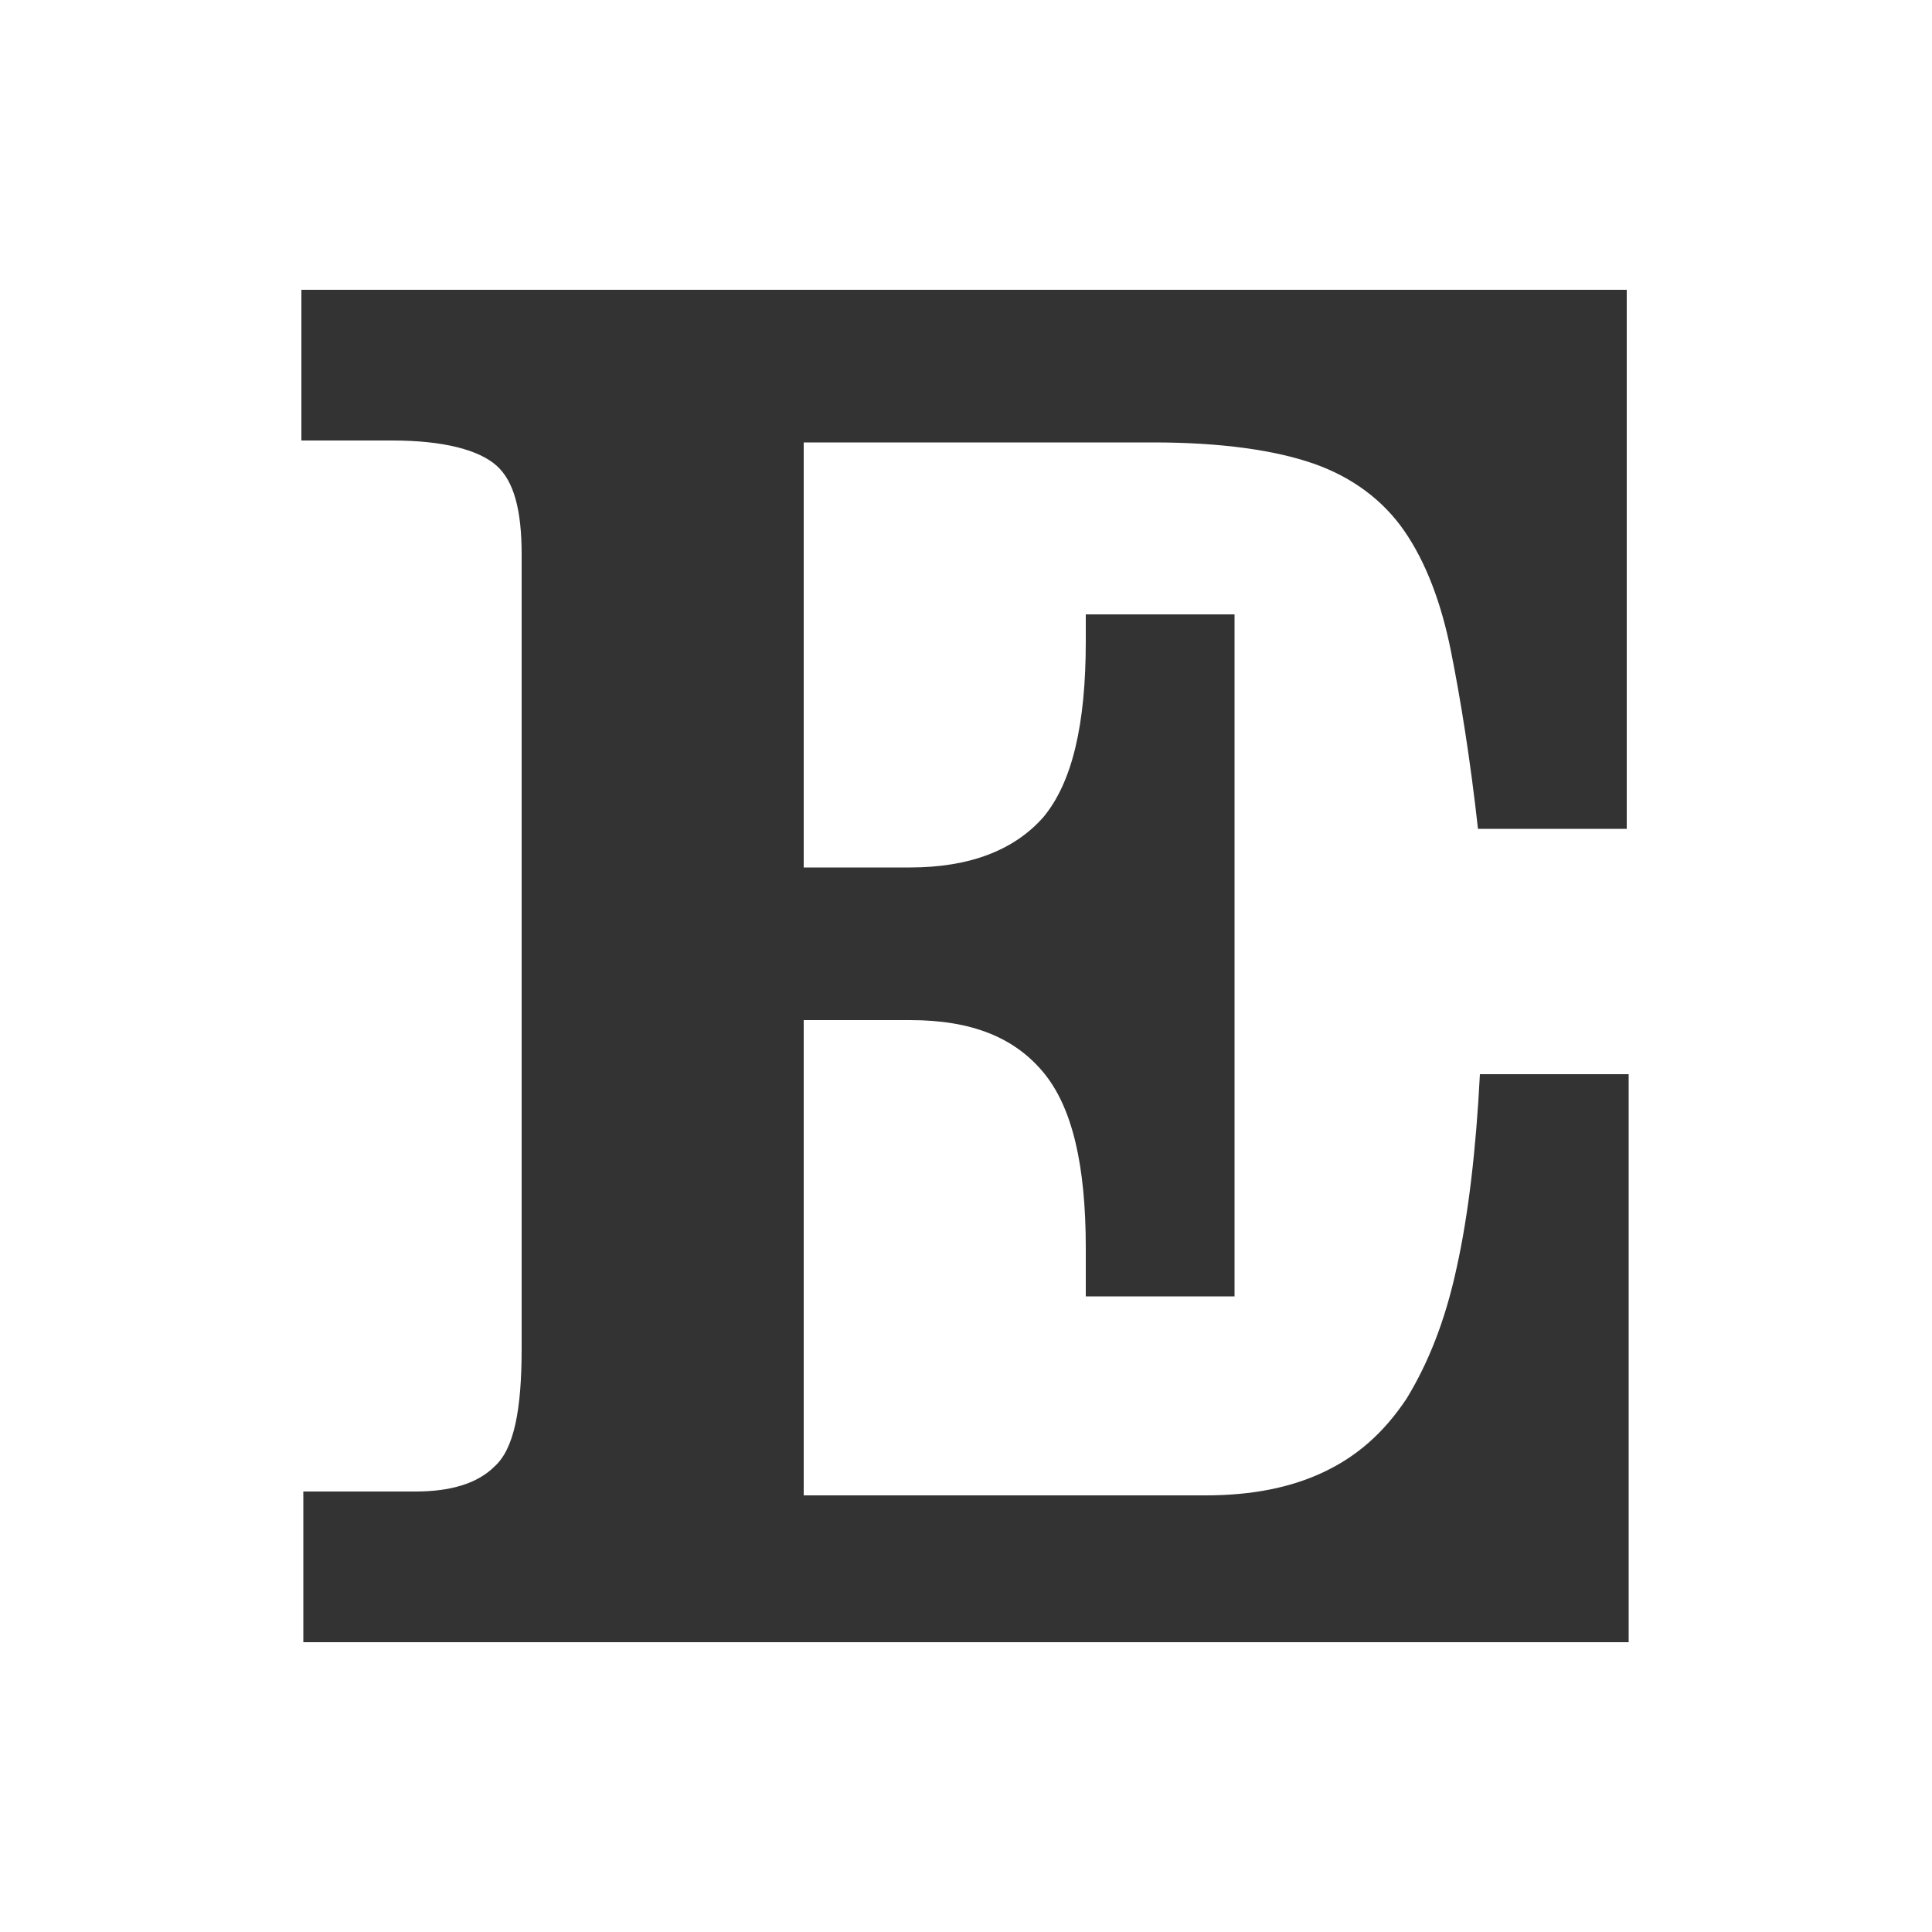
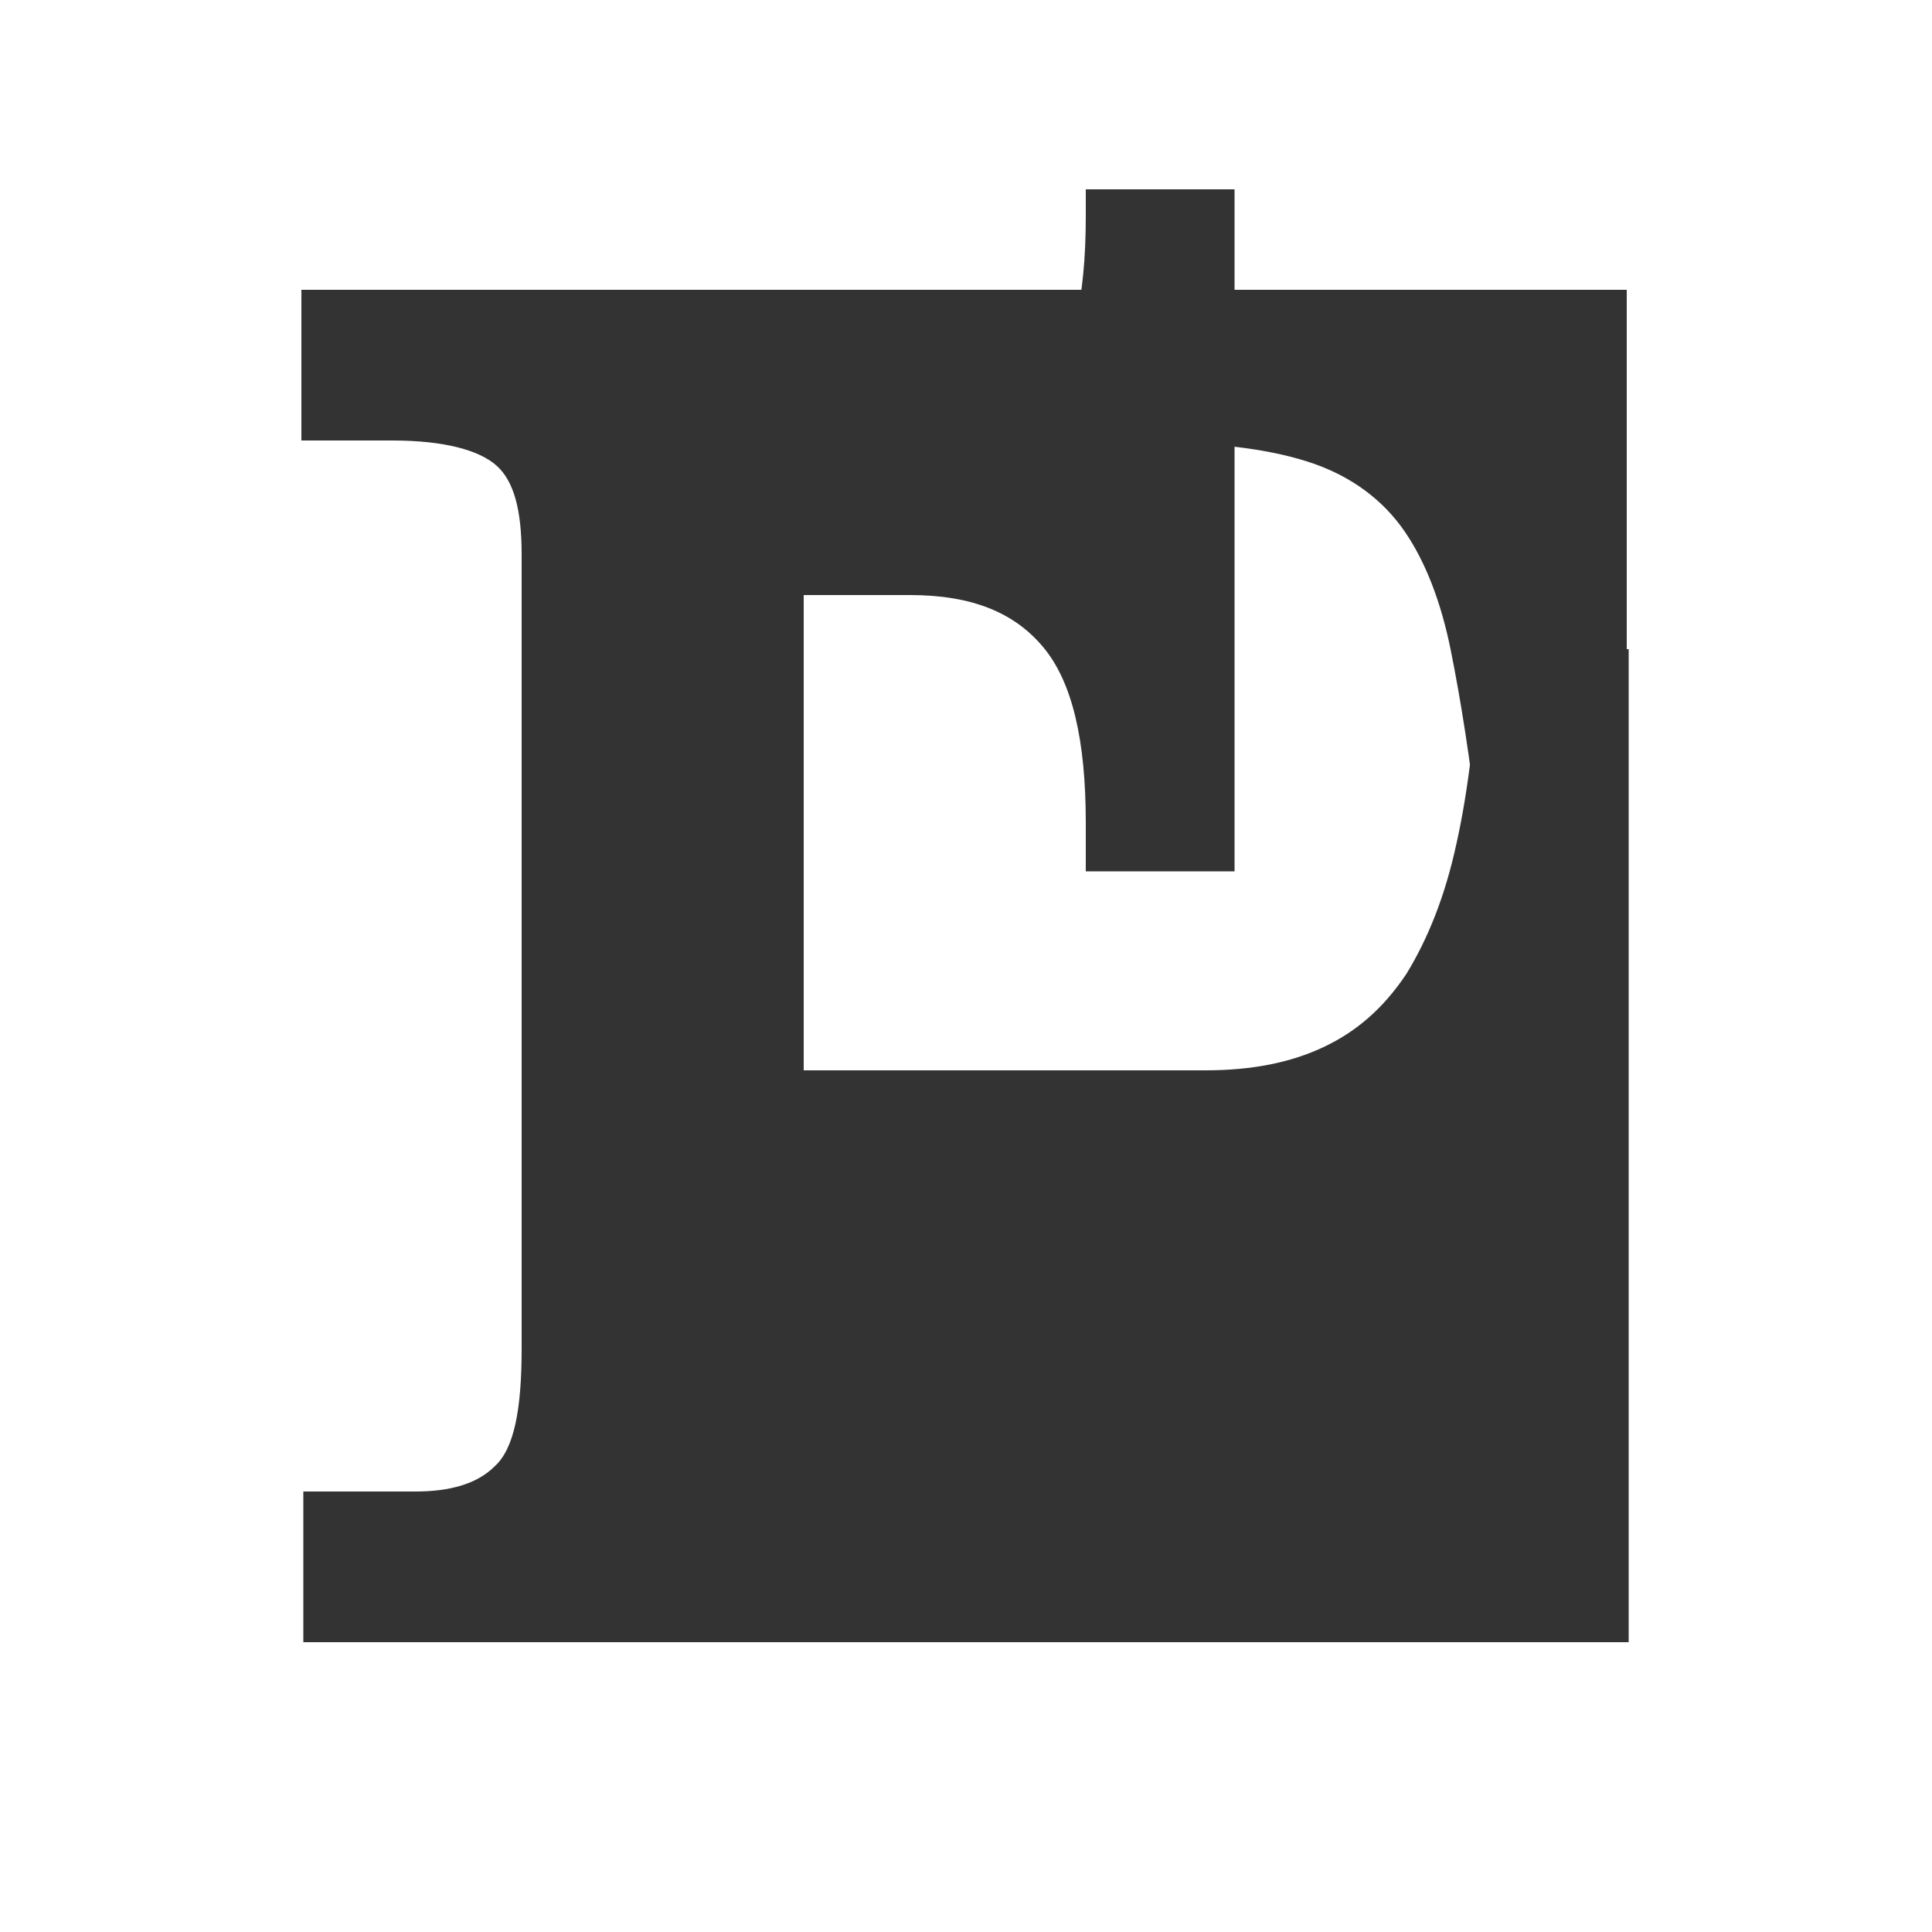
<svg xmlns="http://www.w3.org/2000/svg" version="1.0" id="Capa_1" x="0px" y="0px" width="100px" height="100px" viewBox="0 0 100 100" enable-background="new 0 0 100 100" xml:space="preserve">
-   <path fill="#333333" d="M15.7,85v-7.8h5.8c1.8,0,3.2-0.4,4.1-1.3C26.6,75,27,73,27,69.8V28.7c0-2.3-0.4-3.8-1.3-4.6  c-0.9-0.8-2.7-1.3-5.4-1.3h-4.7V15h68.6v27.9h-7.7c-0.4-3.6-0.9-6.7-1.4-9.2c-0.5-2.5-1.3-4.6-2.4-6.2c-1.1-1.6-2.7-2.8-4.7-3.5  c-2-0.7-4.8-1.1-8.3-1.1H41.6v22h5.5c3.1,0,5.4-0.9,6.9-2.6c1.5-1.8,2.2-4.8,2.2-9.1v-1.4h7.7v35.3h-7.7v-2.5c0-4.3-0.7-7.3-2.2-9.1  c-1.5-1.8-3.7-2.7-6.9-2.7h-5.5v24.6h20.8c2.4,0,4.4-0.4,6.1-1.2c1.7-0.8,3.1-2,4.3-3.8c1.1-1.8,2-4,2.6-6.8c0.6-2.7,1-6.1,1.2-10  h7.7V85H15.7L15.7,85z" />
+   <path fill="#333333" d="M15.7,85v-7.8h5.8c1.8,0,3.2-0.4,4.1-1.3C26.6,75,27,73,27,69.8V28.7c0-2.3-0.4-3.8-1.3-4.6  c-0.9-0.8-2.7-1.3-5.4-1.3h-4.7V15h68.6v27.9h-7.7c-0.4-3.6-0.9-6.7-1.4-9.2c-0.5-2.5-1.3-4.6-2.4-6.2c-1.1-1.6-2.7-2.8-4.7-3.5  c-2-0.7-4.8-1.1-8.3-1.1H41.6h5.5c3.1,0,5.4-0.9,6.9-2.6c1.5-1.8,2.2-4.8,2.2-9.1v-1.4h7.7v35.3h-7.7v-2.5c0-4.3-0.7-7.3-2.2-9.1  c-1.5-1.8-3.7-2.7-6.9-2.7h-5.5v24.6h20.8c2.4,0,4.4-0.4,6.1-1.2c1.7-0.8,3.1-2,4.3-3.8c1.1-1.8,2-4,2.6-6.8c0.6-2.7,1-6.1,1.2-10  h7.7V85H15.7L15.7,85z" />
</svg>